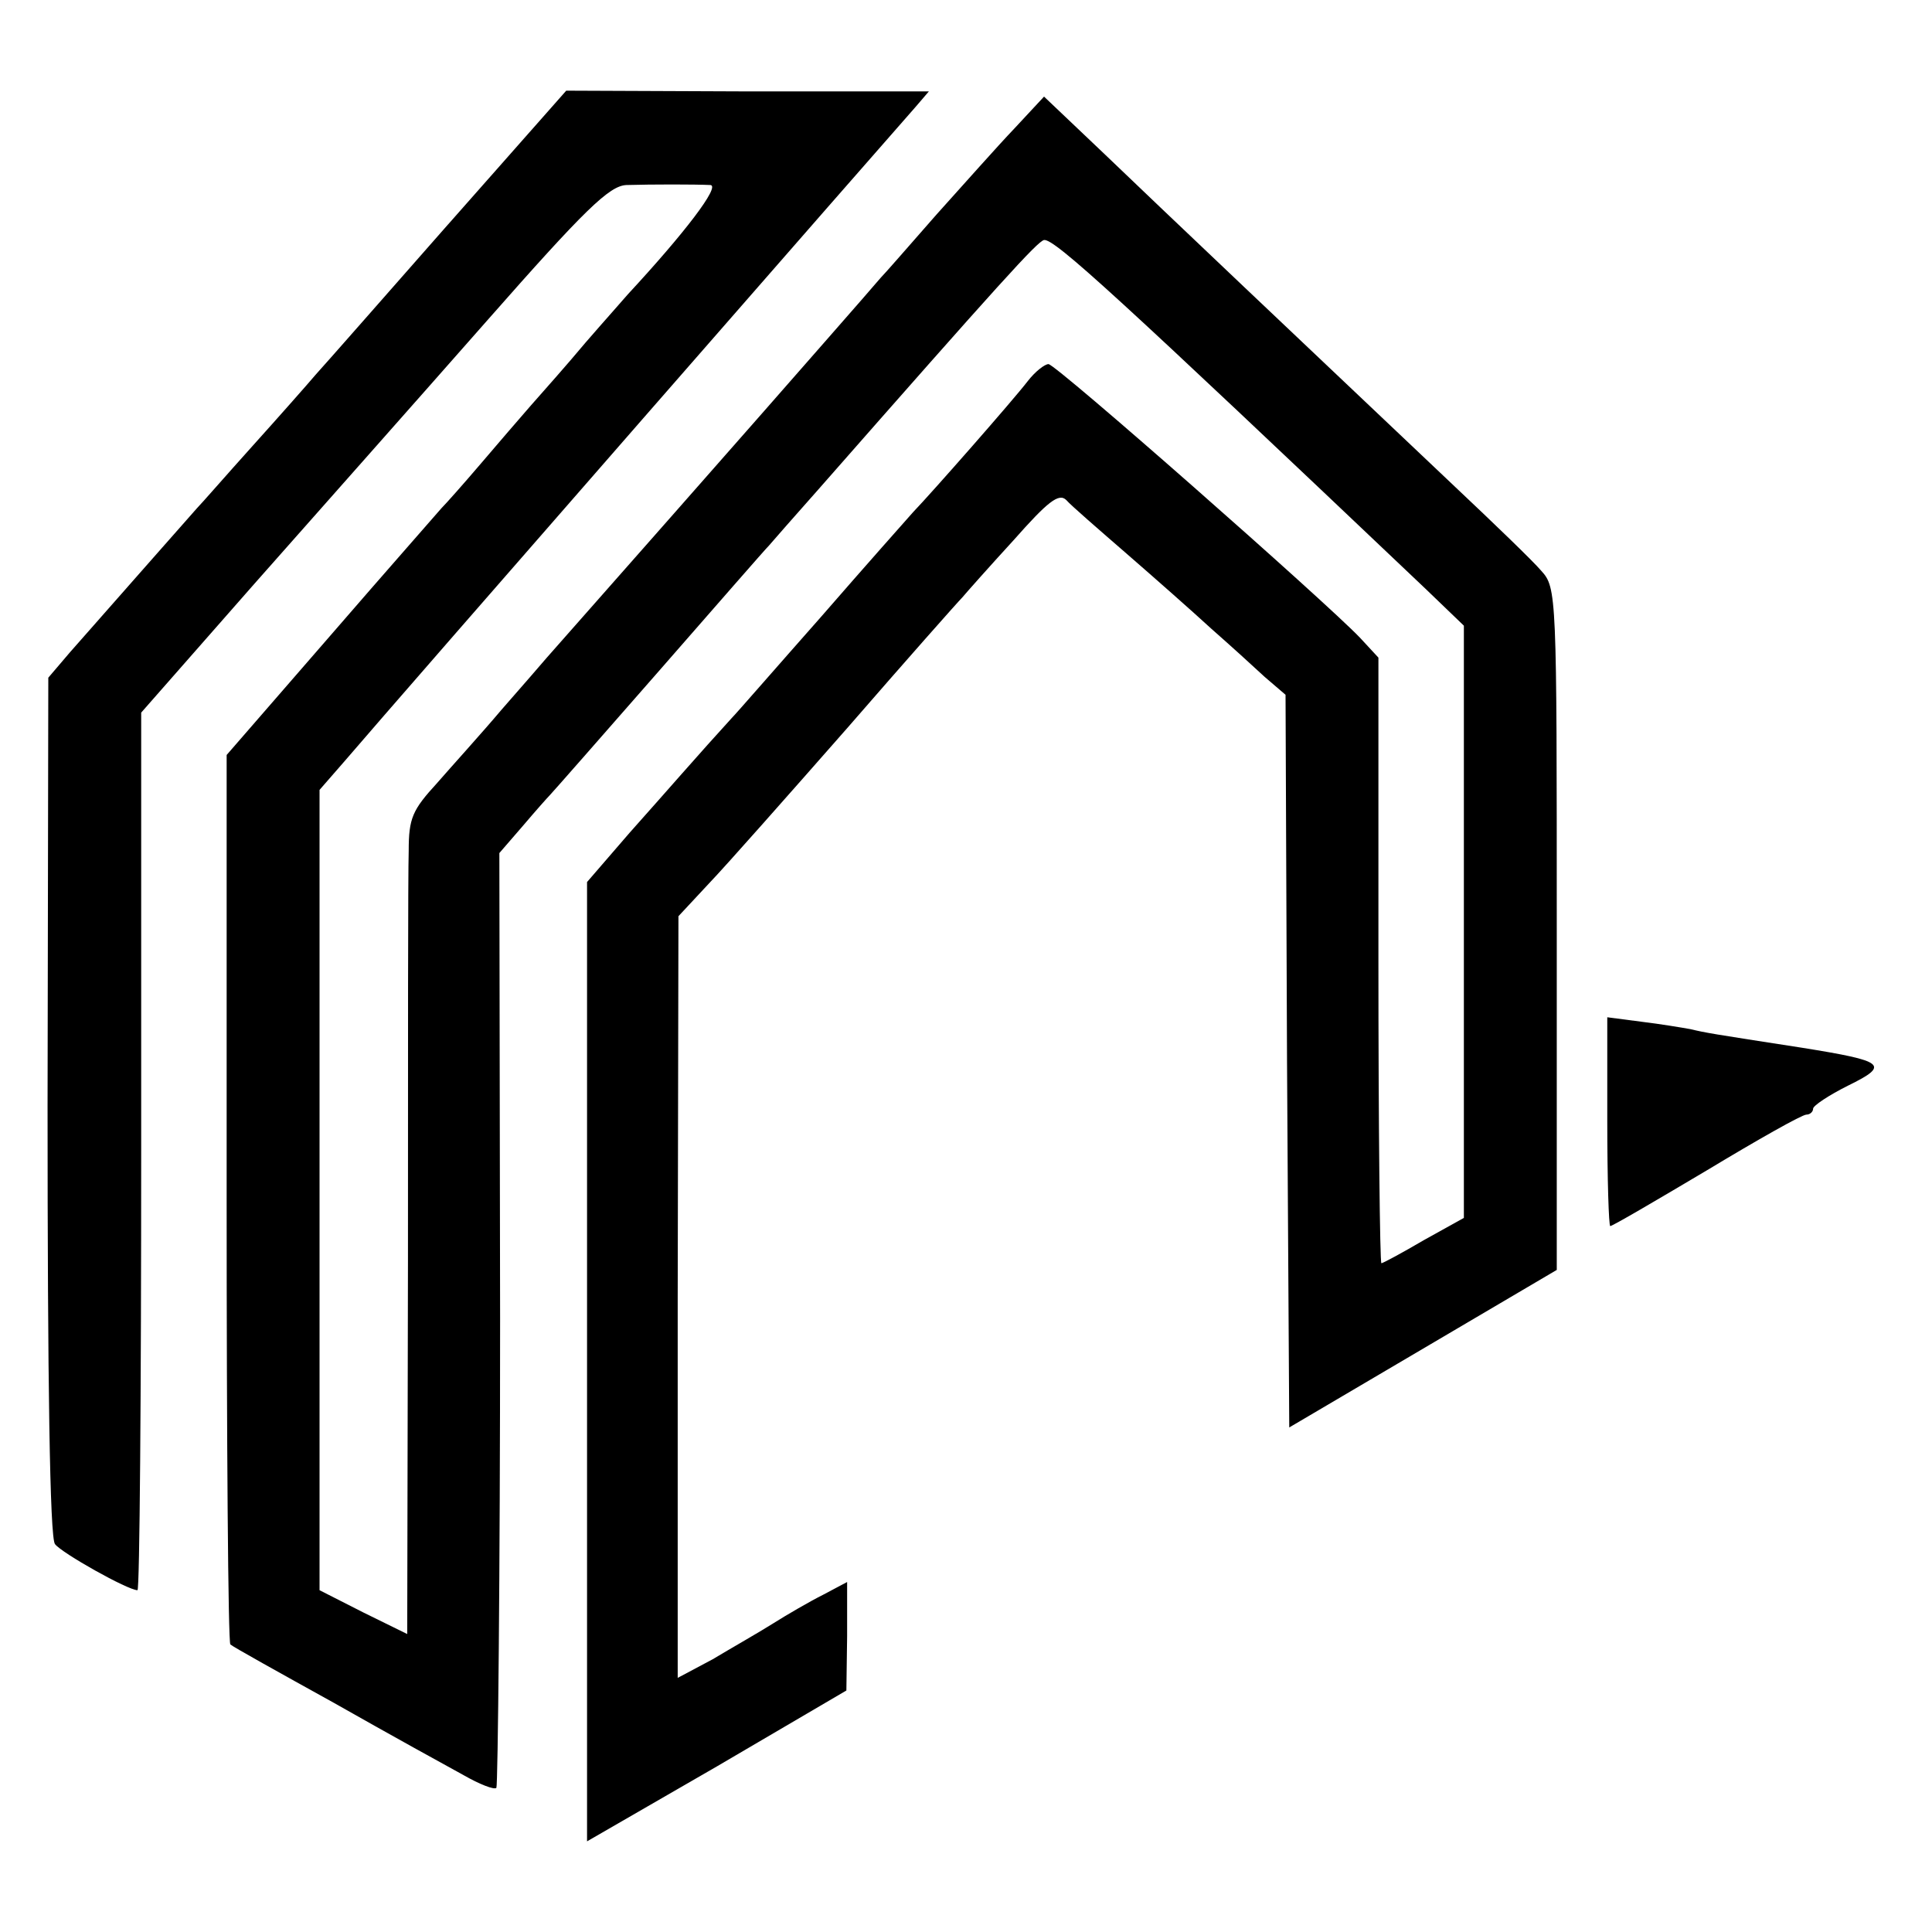
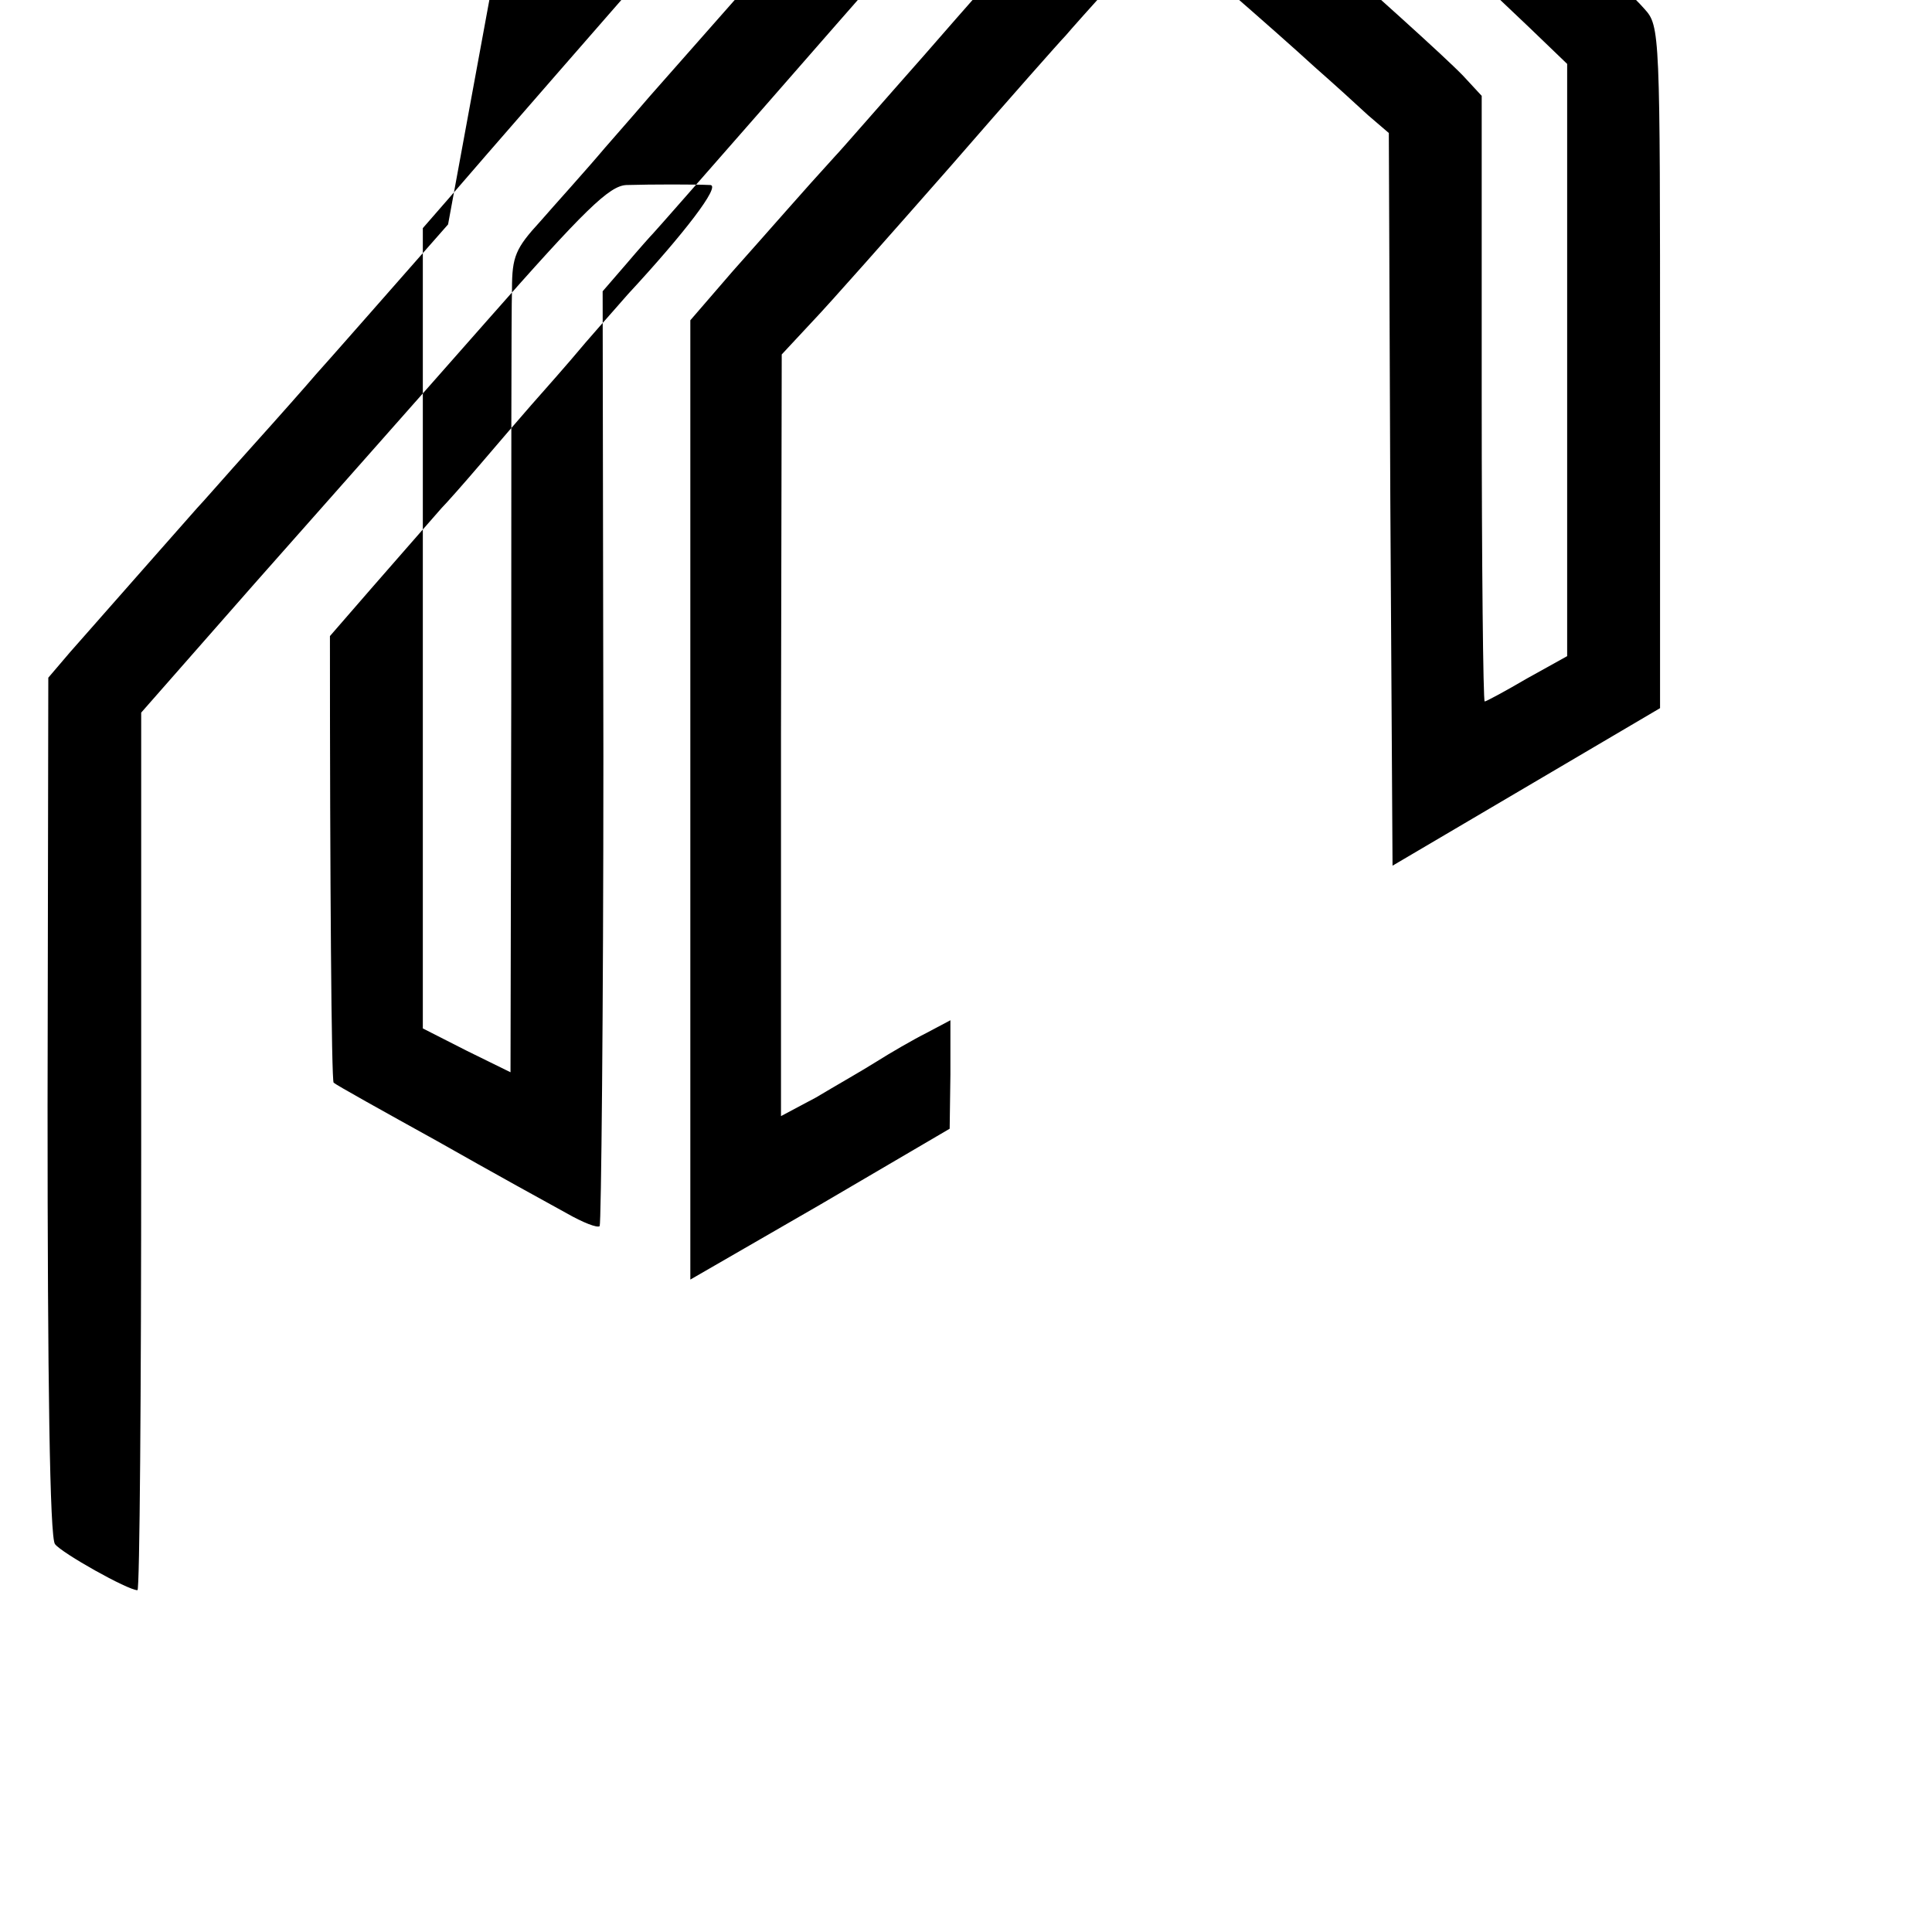
<svg xmlns="http://www.w3.org/2000/svg" version="1.0" width="260pt" height="260pt" viewBox="0 0 260 260" preserveAspectRatio="xMidYMid meet">
  <g transform="translate(0,260) scale(0.1,-0.1)" fill="#000000" stroke="none">
-     <path d="M603 2298 c-87 -99 -167 -190 -178 -202 -11 -13 -49 -56 -85 -96 -36 -40 -69 -78 -75 -84 -9 -10 -74 -84 -171 -194 l-29 -34 -1 -576 c0 -369 3 -582 10 -590 9 -12 98 -62 111 -62 3 0 5 266 5 591 l0 590 152 173 c84 95 225 254 313 354 132 150 165 182 188 183 35 1 92 1 113 0 14 -1 -35 -65 -111 -147 -5 -6 -31 -35 -57 -65 -25 -30 -58 -67 -73 -84 -14 -16 -45 -52 -68 -79 -23 -27 -47 -54 -53 -60 -5 -6 -73 -83 -150 -172 l-139 -160 0 -596 c0 -328 2 -599 5 -601 3 -3 66 -38 140 -79 74 -42 152 -85 174 -97 21 -12 41 -20 44 -17 2 3 5 287 5 632 l-1 626 32 37 c17 20 33 38 36 41 3 3 68 77 145 165 77 88 144 165 150 171 5 6 35 40 66 75 246 280 295 334 304 336 14 2 99 -76 513 -469 l52 -50 0 -398 0 -399 -54 -30 c-29 -17 -55 -31 -57 -31 -2 0 -4 183 -4 408 l0 407 -25 27 c-48 50 -409 368 -419 368 -5 0 -18 -10 -28 -23 -20 -26 -129 -150 -154 -176 -8 -9 -64 -72 -124 -141 -61 -69 -114 -130 -120 -136 -43 -47 -88 -99 -138 -155 l-57 -66 0 -646 0 -645 175 101 174 102 1 73 0 73 -32 -17 c-18 -9 -49 -27 -68 -39 -19 -12 -56 -33 -81 -48 l-47 -25 0 512 1 513 41 44 c23 24 106 118 186 209 79 91 149 170 155 176 5 6 36 41 69 77 46 52 61 64 71 54 6 -7 43 -39 81 -72 38 -33 89 -78 114 -101 25 -22 57 -51 72 -65 l28 -24 2 -493 3 -493 180 106 180 106 0 459 c0 451 0 459 -21 482 -11 13 -64 64 -116 113 -205 194 -397 376 -473 449 l-80 76 -40 -43 c-22 -23 -69 -76 -105 -116 -36 -41 -69 -79 -75 -85 -5 -6 -39 -45 -75 -86 -68 -78 -358 -407 -375 -426 -5 -6 -32 -37 -60 -69 -27 -32 -67 -76 -87 -99 -33 -36 -38 -47 -38 -91 -1 -27 -1 -276 -1 -552 l-1 -502 -59 29 -59 30 0 539 0 538 34 39 c70 82 750 860 768 880 l18 21 -244 0 -244 1 -159 -180z" />
-     <path d="M2163 1091 c0 -78 2 -141 4 -141 3 0 61 34 130 75 68 41 128 75 134 75 5 0 9 4 9 8 0 4 21 18 47 31 57 28 50 33 -62 51 -123 19 -129 20 -150 25 -11 2 -41 7 -66 10 l-46 6 0 -140z" />
+     <path d="M603 2298 c-87 -99 -167 -190 -178 -202 -11 -13 -49 -56 -85 -96 -36 -40 -69 -78 -75 -84 -9 -10 -74 -84 -171 -194 l-29 -34 -1 -576 c0 -369 3 -582 10 -590 9 -12 98 -62 111 -62 3 0 5 266 5 591 l0 590 152 173 c84 95 225 254 313 354 132 150 165 182 188 183 35 1 92 1 113 0 14 -1 -35 -65 -111 -147 -5 -6 -31 -35 -57 -65 -25 -30 -58 -67 -73 -84 -14 -16 -45 -52 -68 -79 -23 -27 -47 -54 -53 -60 -5 -6 -73 -83 -150 -172 c0 -328 2 -599 5 -601 3 -3 66 -38 140 -79 74 -42 152 -85 174 -97 21 -12 41 -20 44 -17 2 3 5 287 5 632 l-1 626 32 37 c17 20 33 38 36 41 3 3 68 77 145 165 77 88 144 165 150 171 5 6 35 40 66 75 246 280 295 334 304 336 14 2 99 -76 513 -469 l52 -50 0 -398 0 -399 -54 -30 c-29 -17 -55 -31 -57 -31 -2 0 -4 183 -4 408 l0 407 -25 27 c-48 50 -409 368 -419 368 -5 0 -18 -10 -28 -23 -20 -26 -129 -150 -154 -176 -8 -9 -64 -72 -124 -141 -61 -69 -114 -130 -120 -136 -43 -47 -88 -99 -138 -155 l-57 -66 0 -646 0 -645 175 101 174 102 1 73 0 73 -32 -17 c-18 -9 -49 -27 -68 -39 -19 -12 -56 -33 -81 -48 l-47 -25 0 512 1 513 41 44 c23 24 106 118 186 209 79 91 149 170 155 176 5 6 36 41 69 77 46 52 61 64 71 54 6 -7 43 -39 81 -72 38 -33 89 -78 114 -101 25 -22 57 -51 72 -65 l28 -24 2 -493 3 -493 180 106 180 106 0 459 c0 451 0 459 -21 482 -11 13 -64 64 -116 113 -205 194 -397 376 -473 449 l-80 76 -40 -43 c-22 -23 -69 -76 -105 -116 -36 -41 -69 -79 -75 -85 -5 -6 -39 -45 -75 -86 -68 -78 -358 -407 -375 -426 -5 -6 -32 -37 -60 -69 -27 -32 -67 -76 -87 -99 -33 -36 -38 -47 -38 -91 -1 -27 -1 -276 -1 -552 l-1 -502 -59 29 -59 30 0 539 0 538 34 39 c70 82 750 860 768 880 l18 21 -244 0 -244 1 -159 -180z" />
  </g>
</svg>